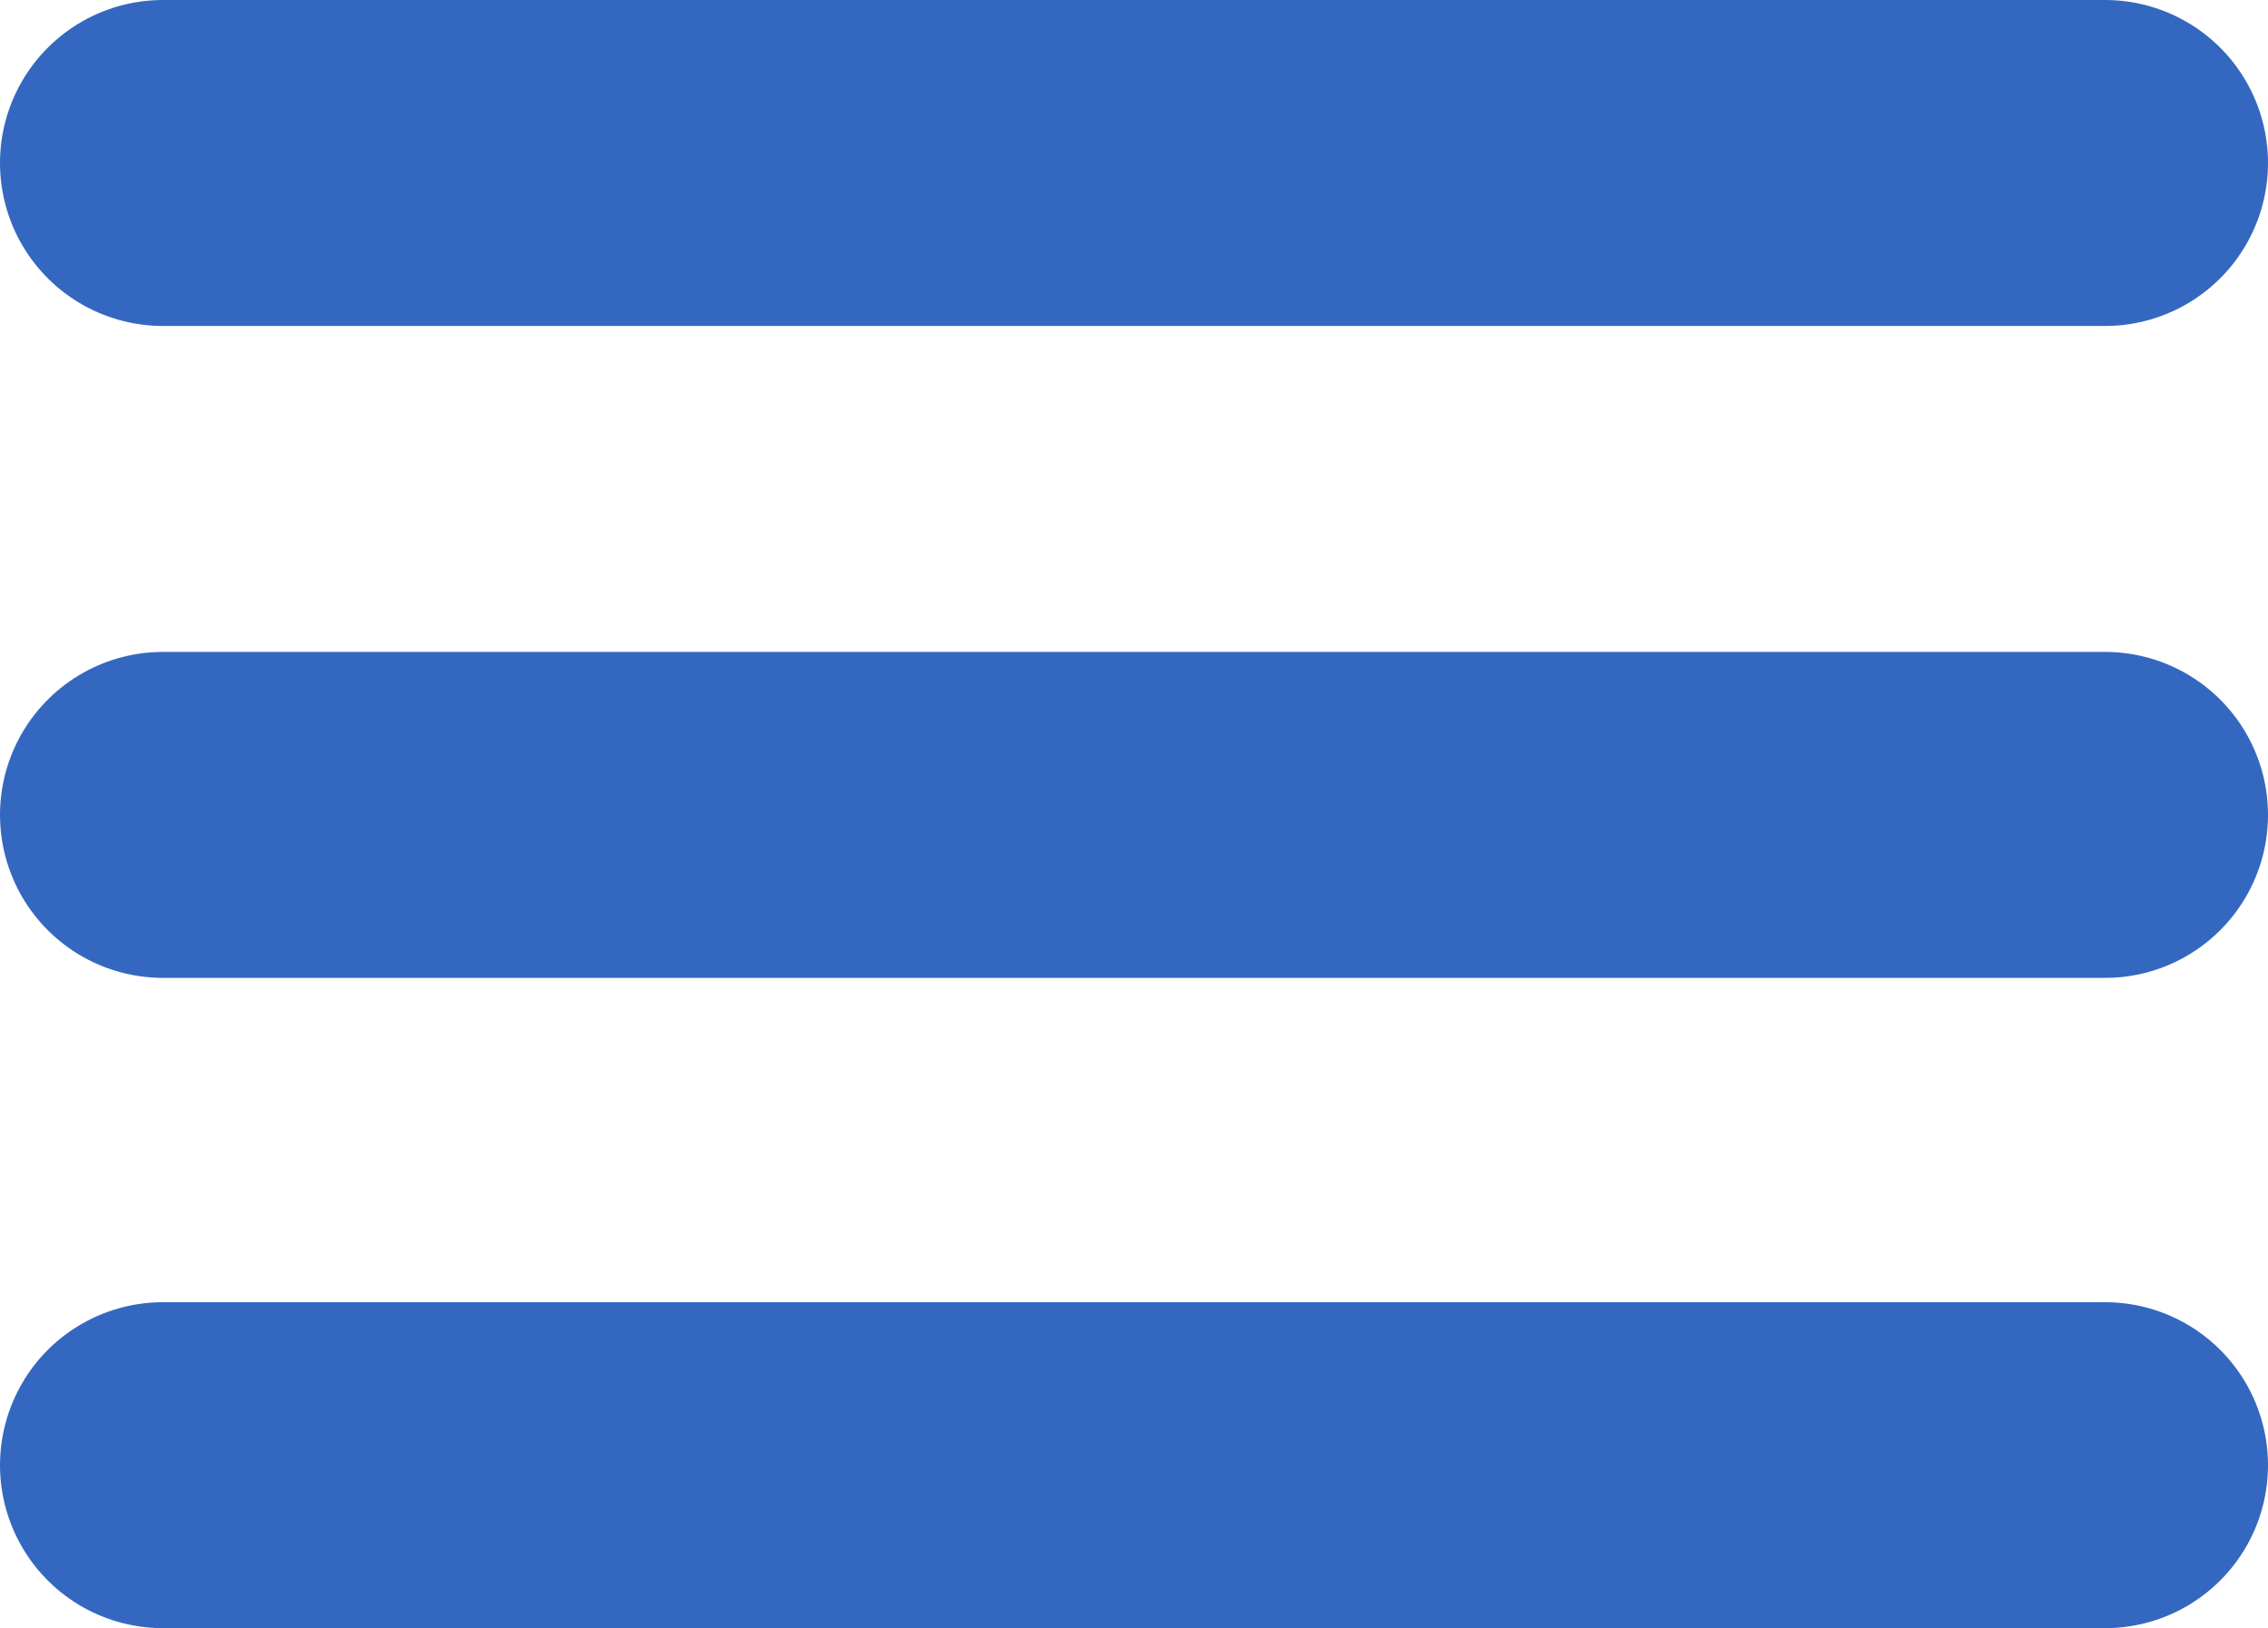
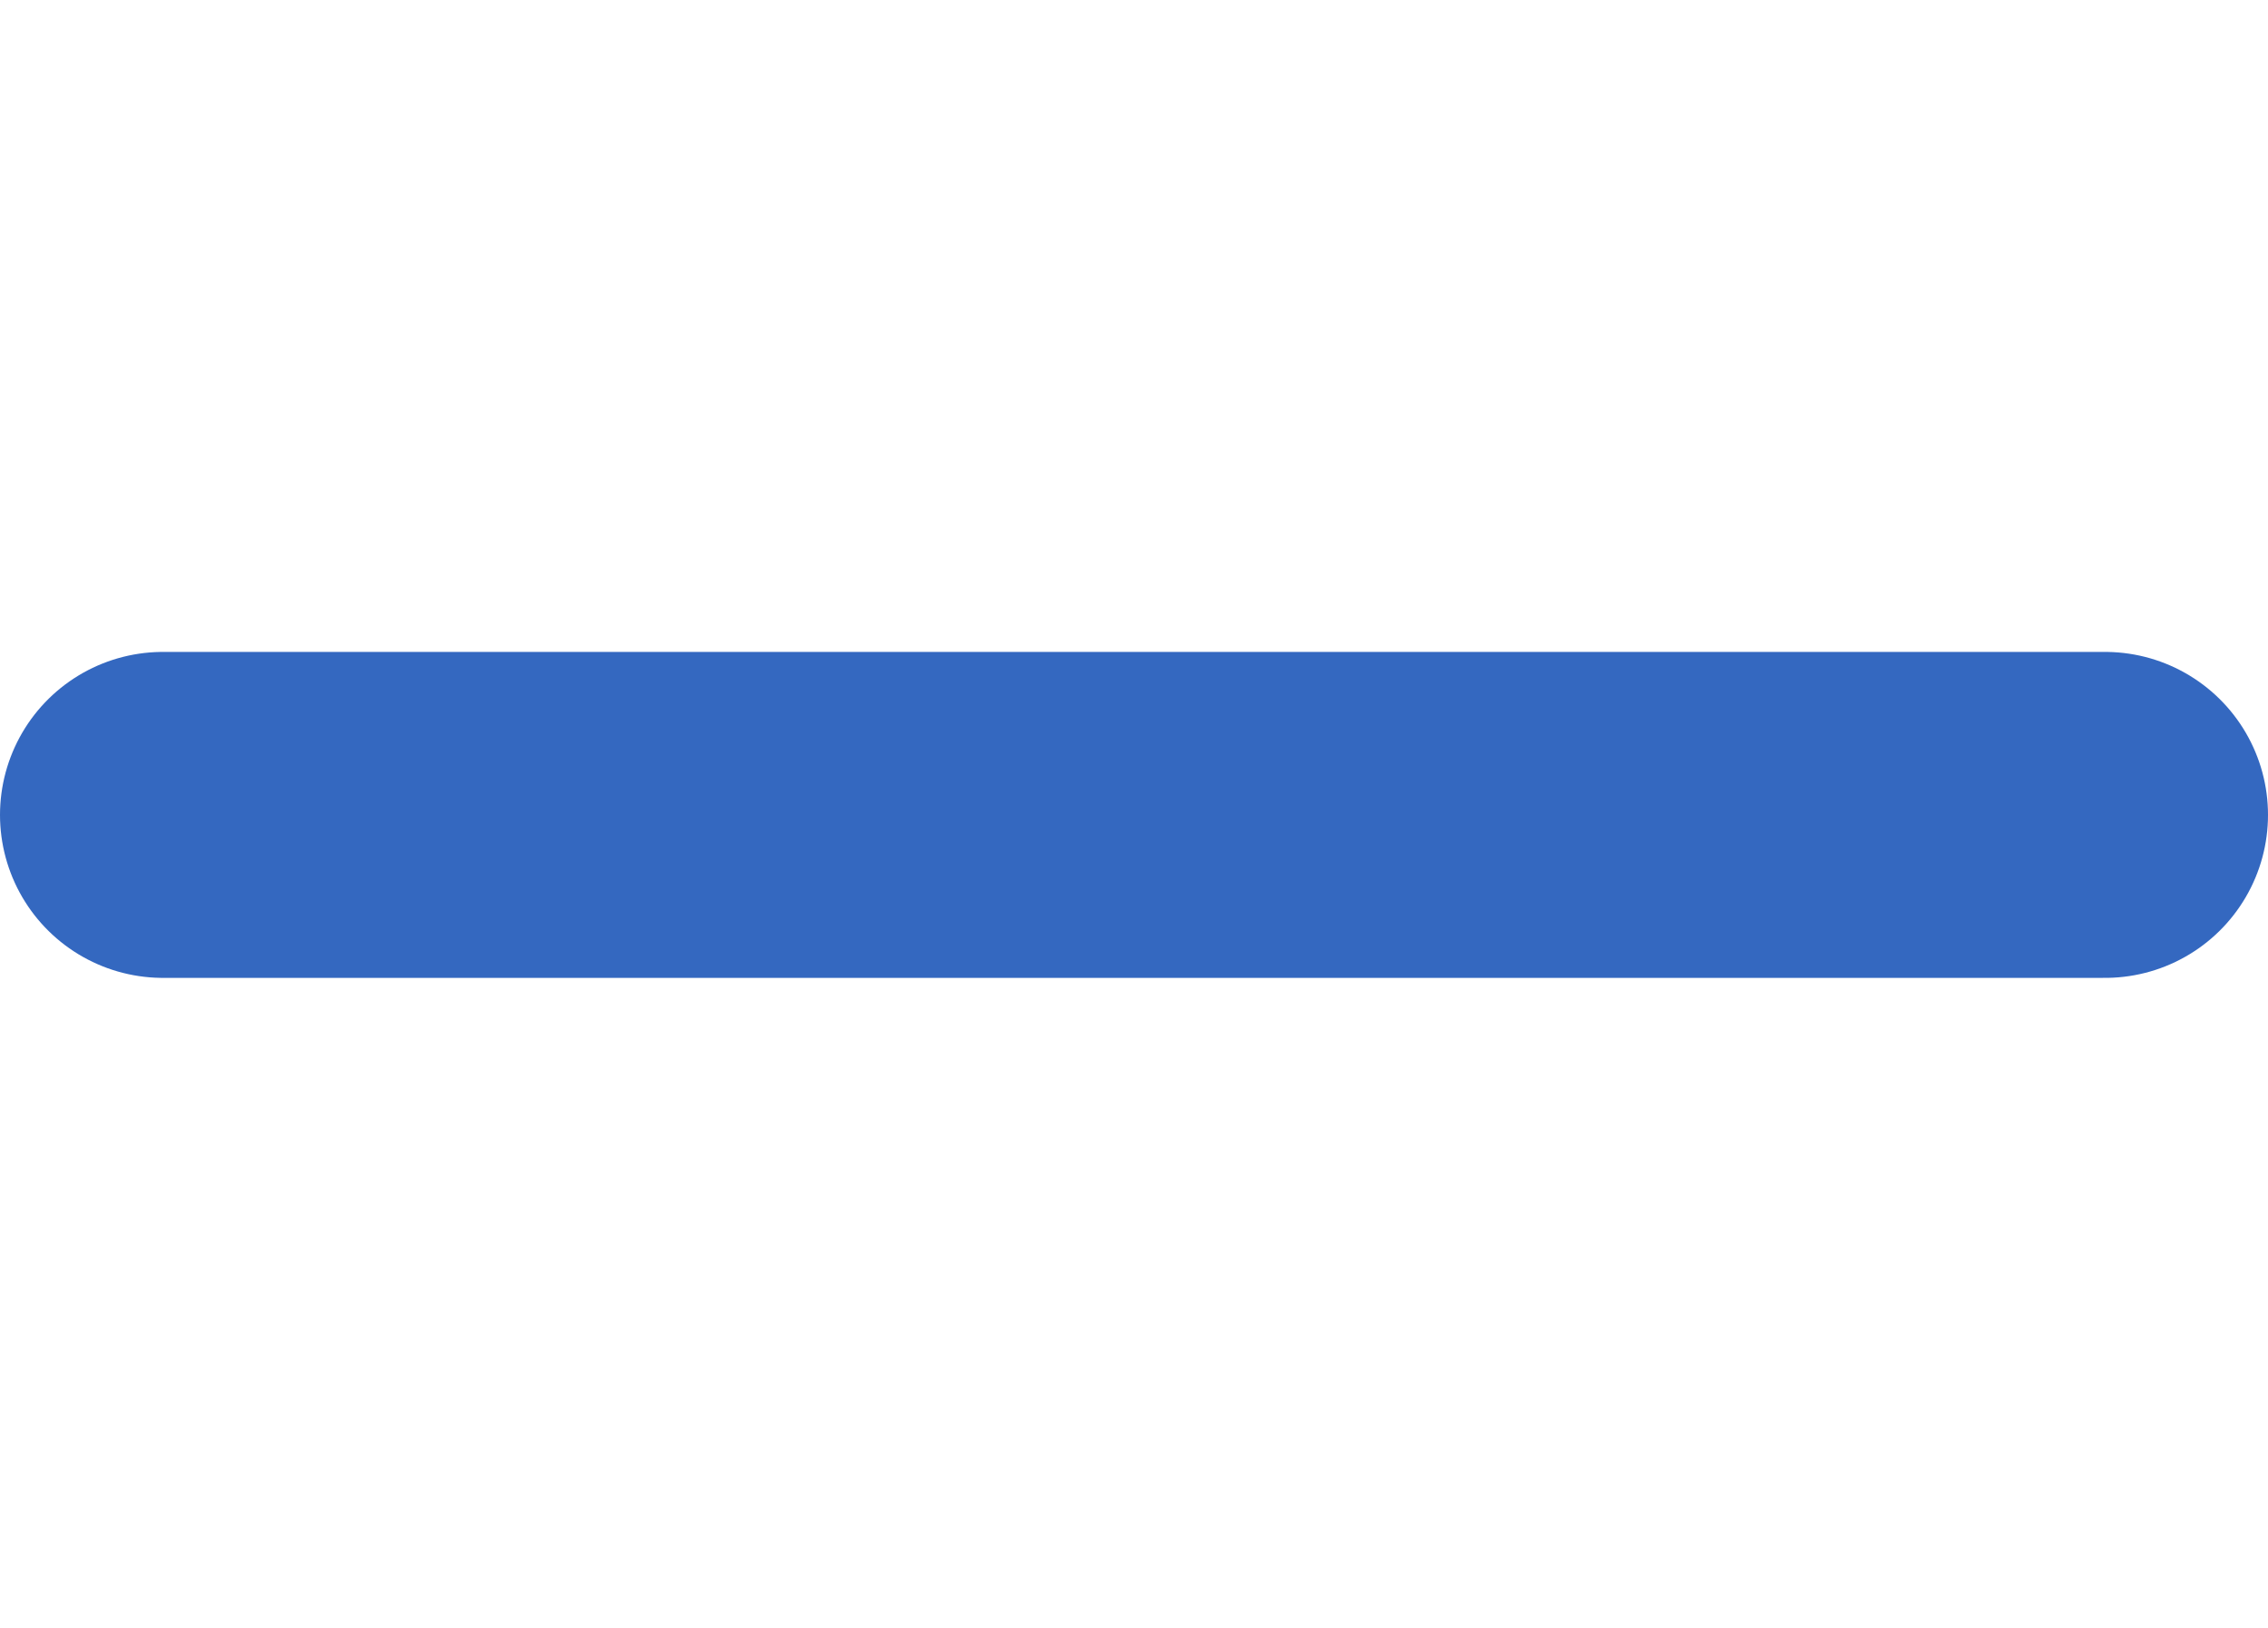
<svg xmlns="http://www.w3.org/2000/svg" viewBox="0 0 13.92 9.99">
  <defs>
    <style>.cls-1{fill:none;stroke:#3468c0;stroke-linecap:round;stroke-miterlimit:10;stroke-width:2px;}</style>
  </defs>
  <g id="Layer_2" data-name="Layer 2">
    <g id="Layer_1-2" data-name="Layer 1">
      <line class="cls-1" x1="1" y1="5" x2="12.92" y2="5" />
-       <line class="cls-1" x1="1" y1="8.99" x2="12.92" y2="8.99" />
-       <line class="cls-1" x1="1" y1="1" x2="12.92" y2="1" />
    </g>
  </g>
</svg>